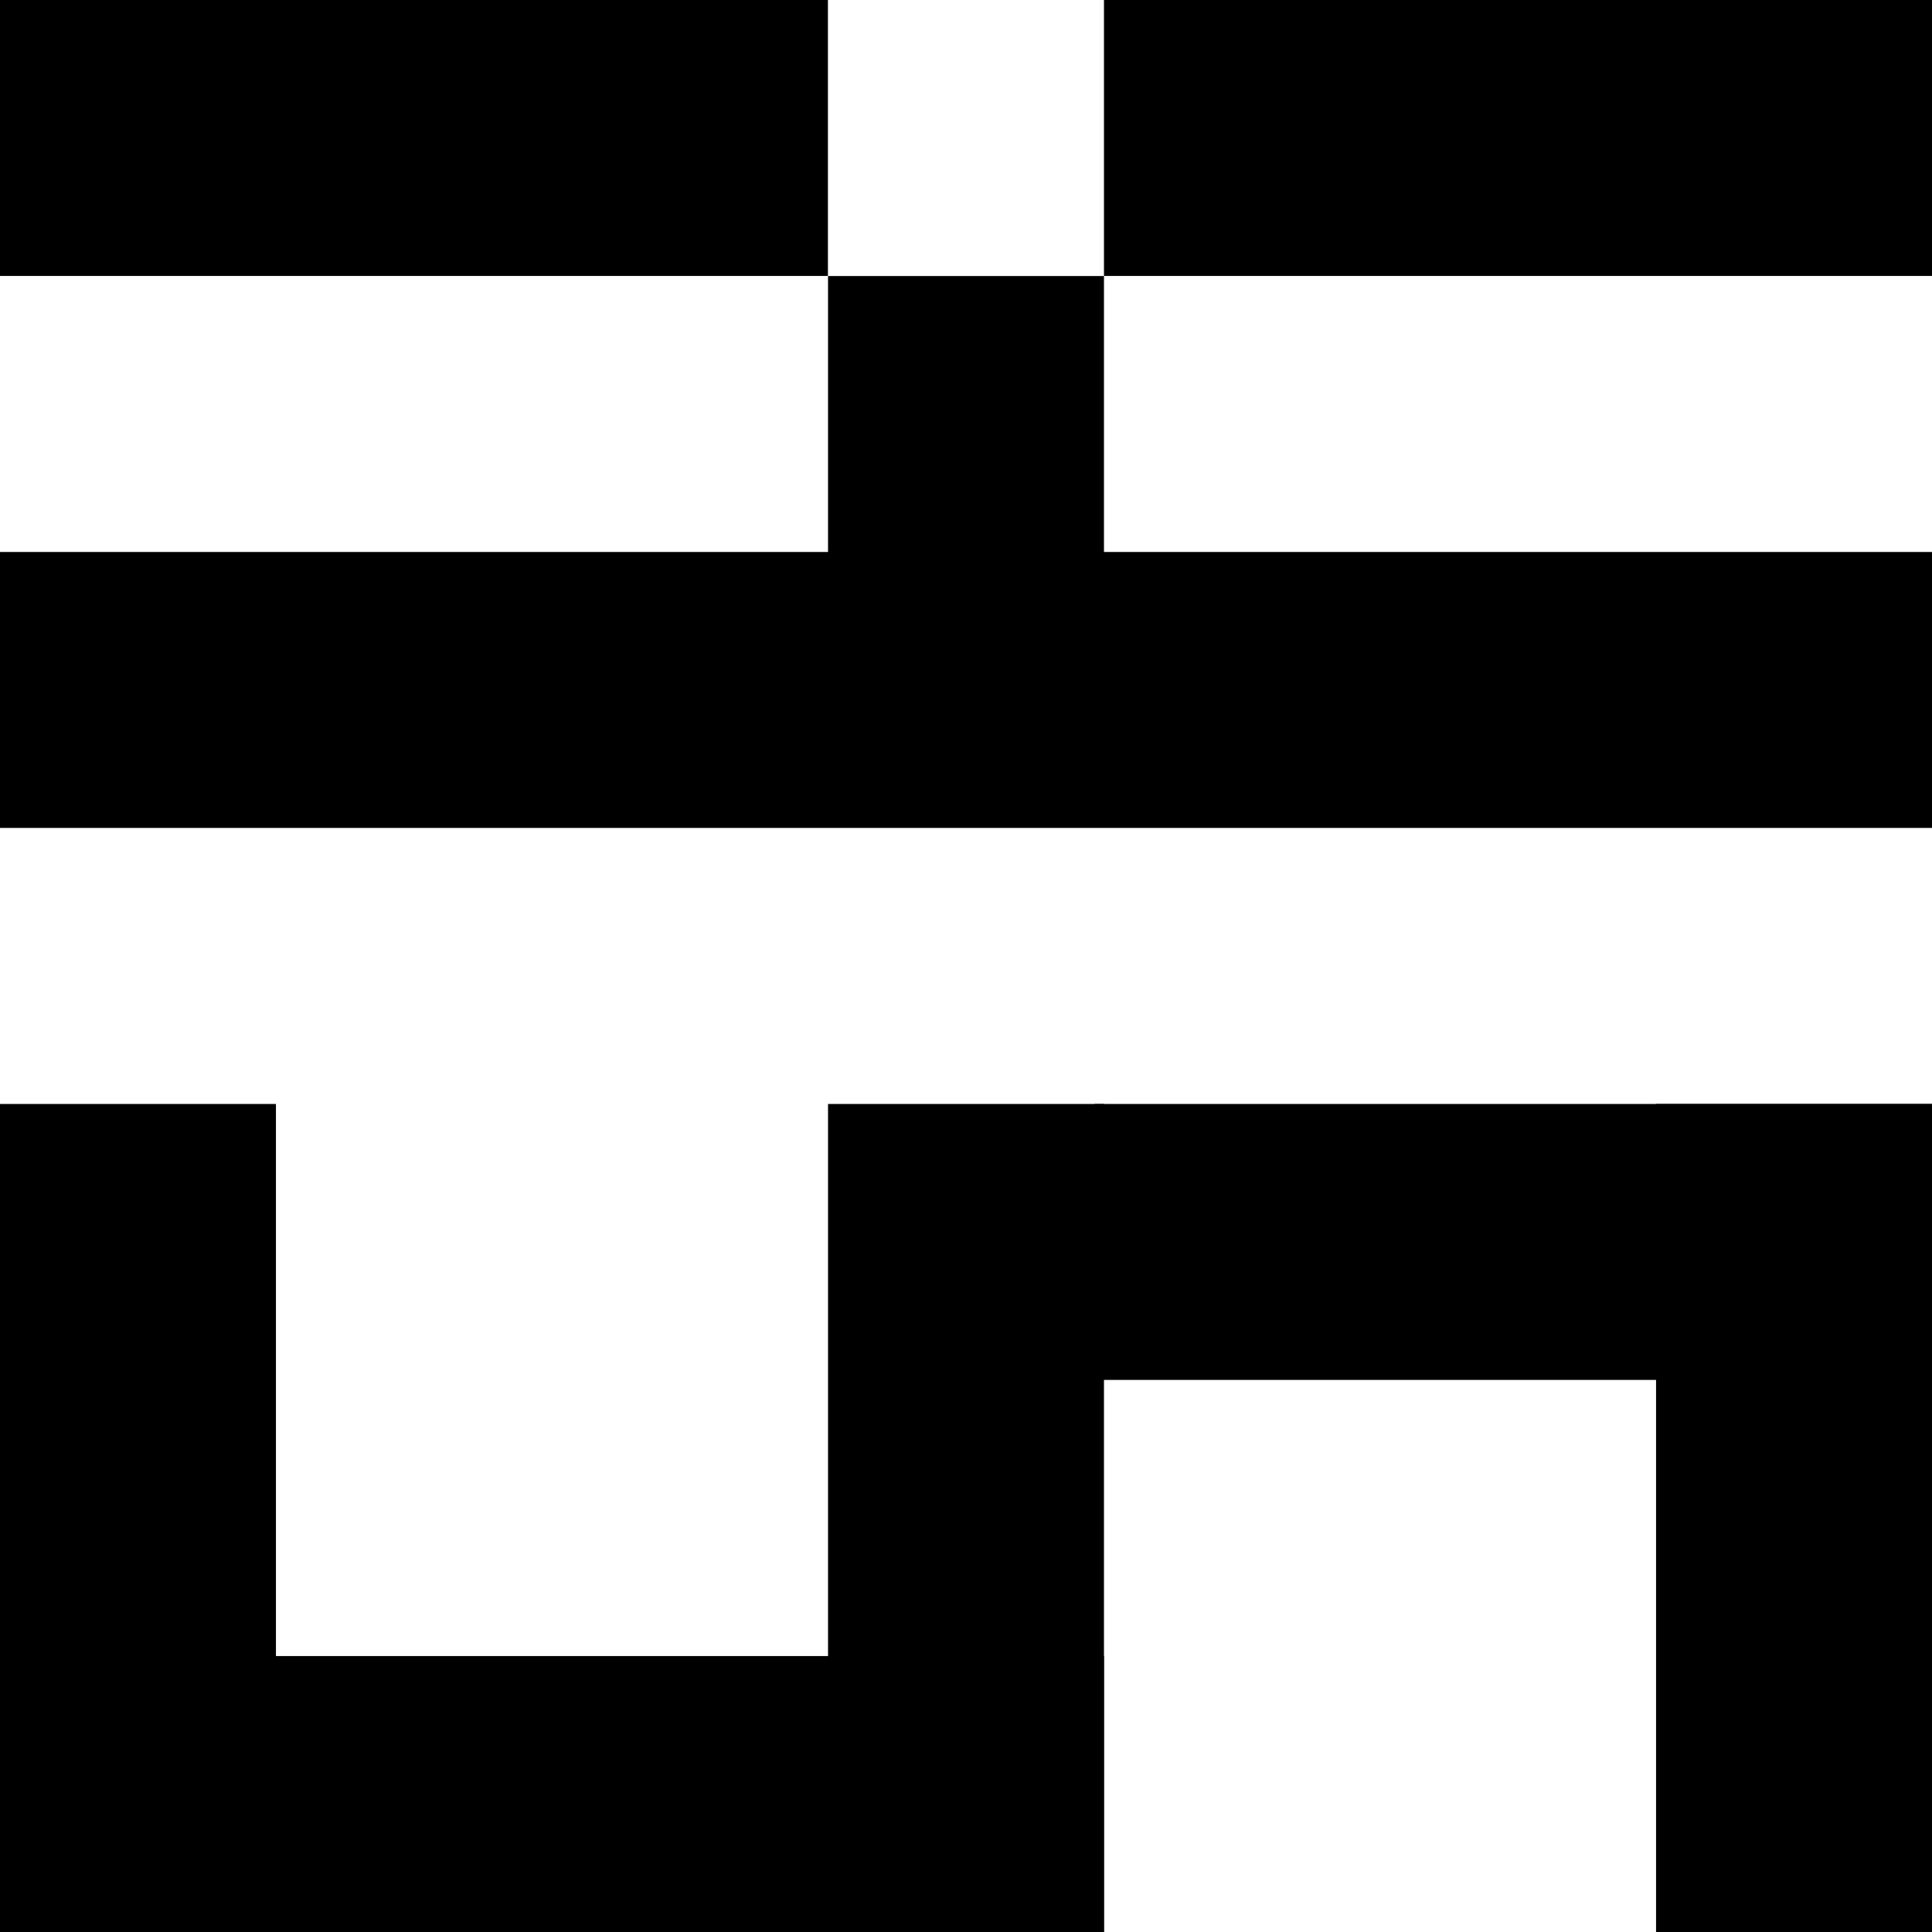
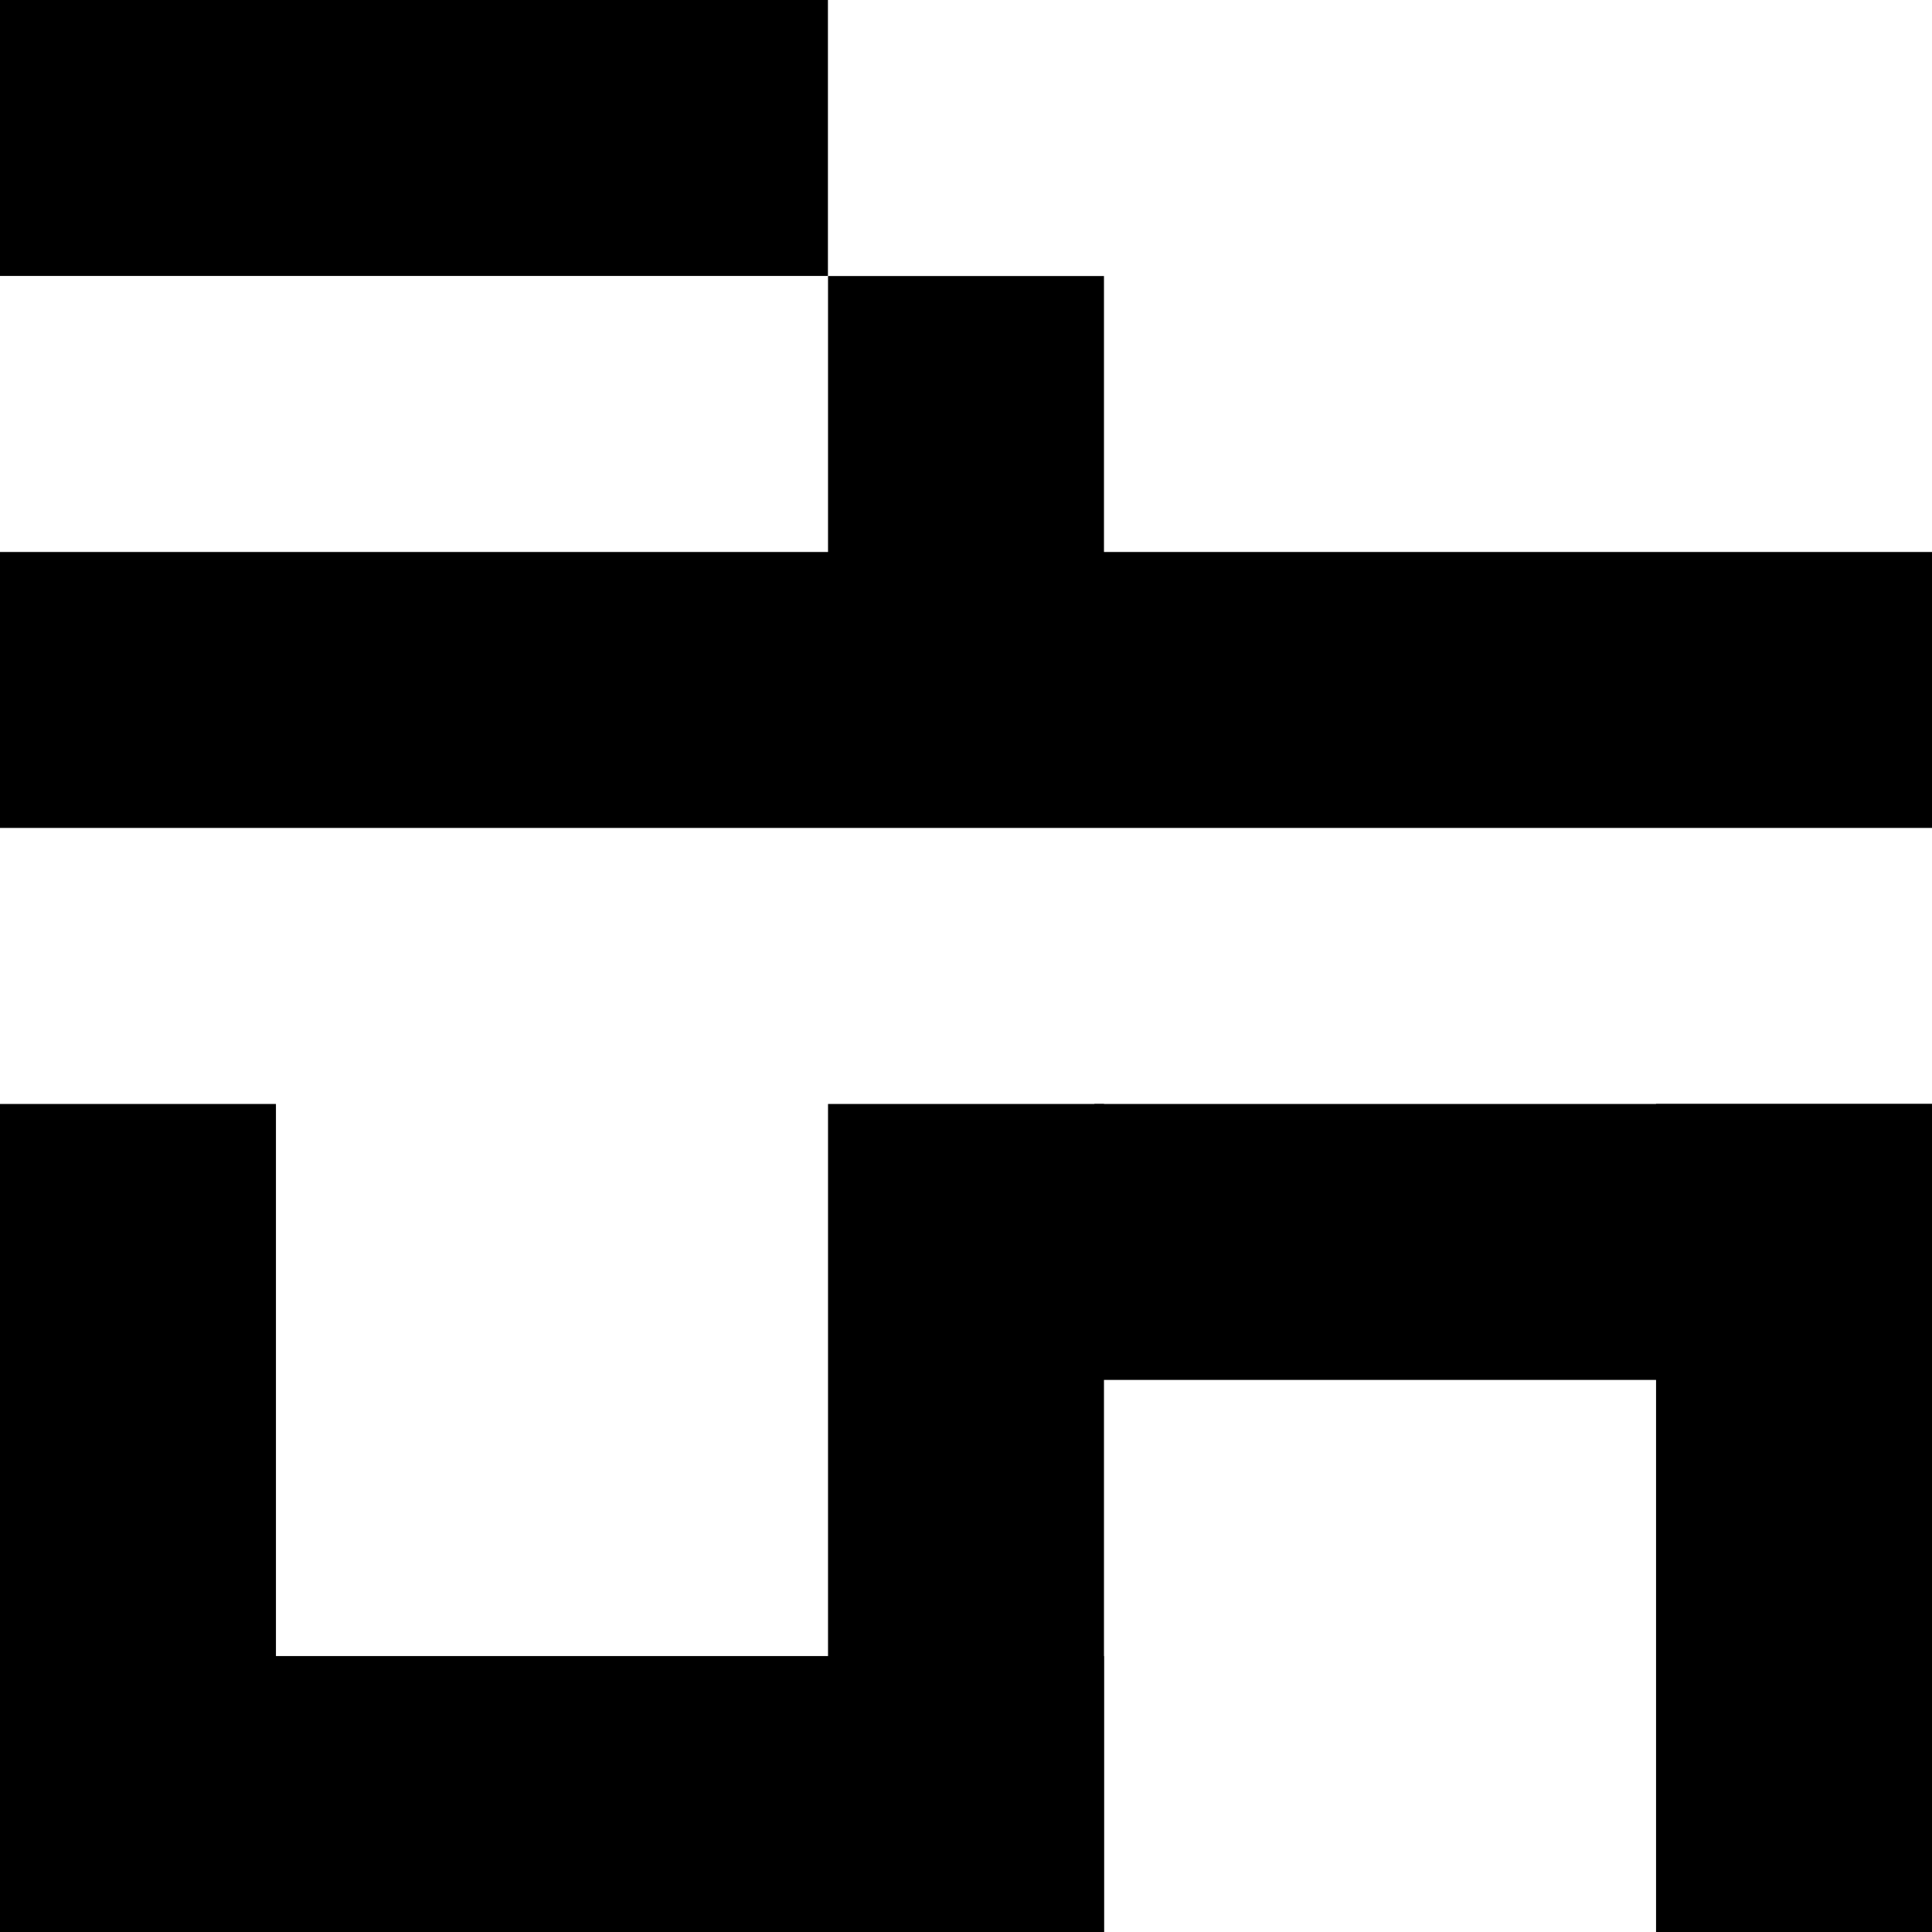
<svg xmlns="http://www.w3.org/2000/svg" id="Layer_1" width="2.77in" height="2.77in" viewBox="0 0 199.12 199.12">
  <rect y="170.68" width="113.78" height="28.44" />
-   <rect x="113.78" y="0" width="85.34" height="28.44" />
  <rect y="113.78" width="28.44" height="85.34" />
  <rect x="170.68" y="113.78" width="28.44" height="85.34" />
  <rect x="85.34" y="113.78" width="28.44" height="85.34" />
  <rect y="56.89" width="199.12" height="28.44" />
  <rect x="85.34" y="28.45" width="28.44" height="29.44" />
  <rect width="85.33" height="28.44" />
  <rect x="112.79" y="113.78" width="86.34" height="28.44" />
</svg>